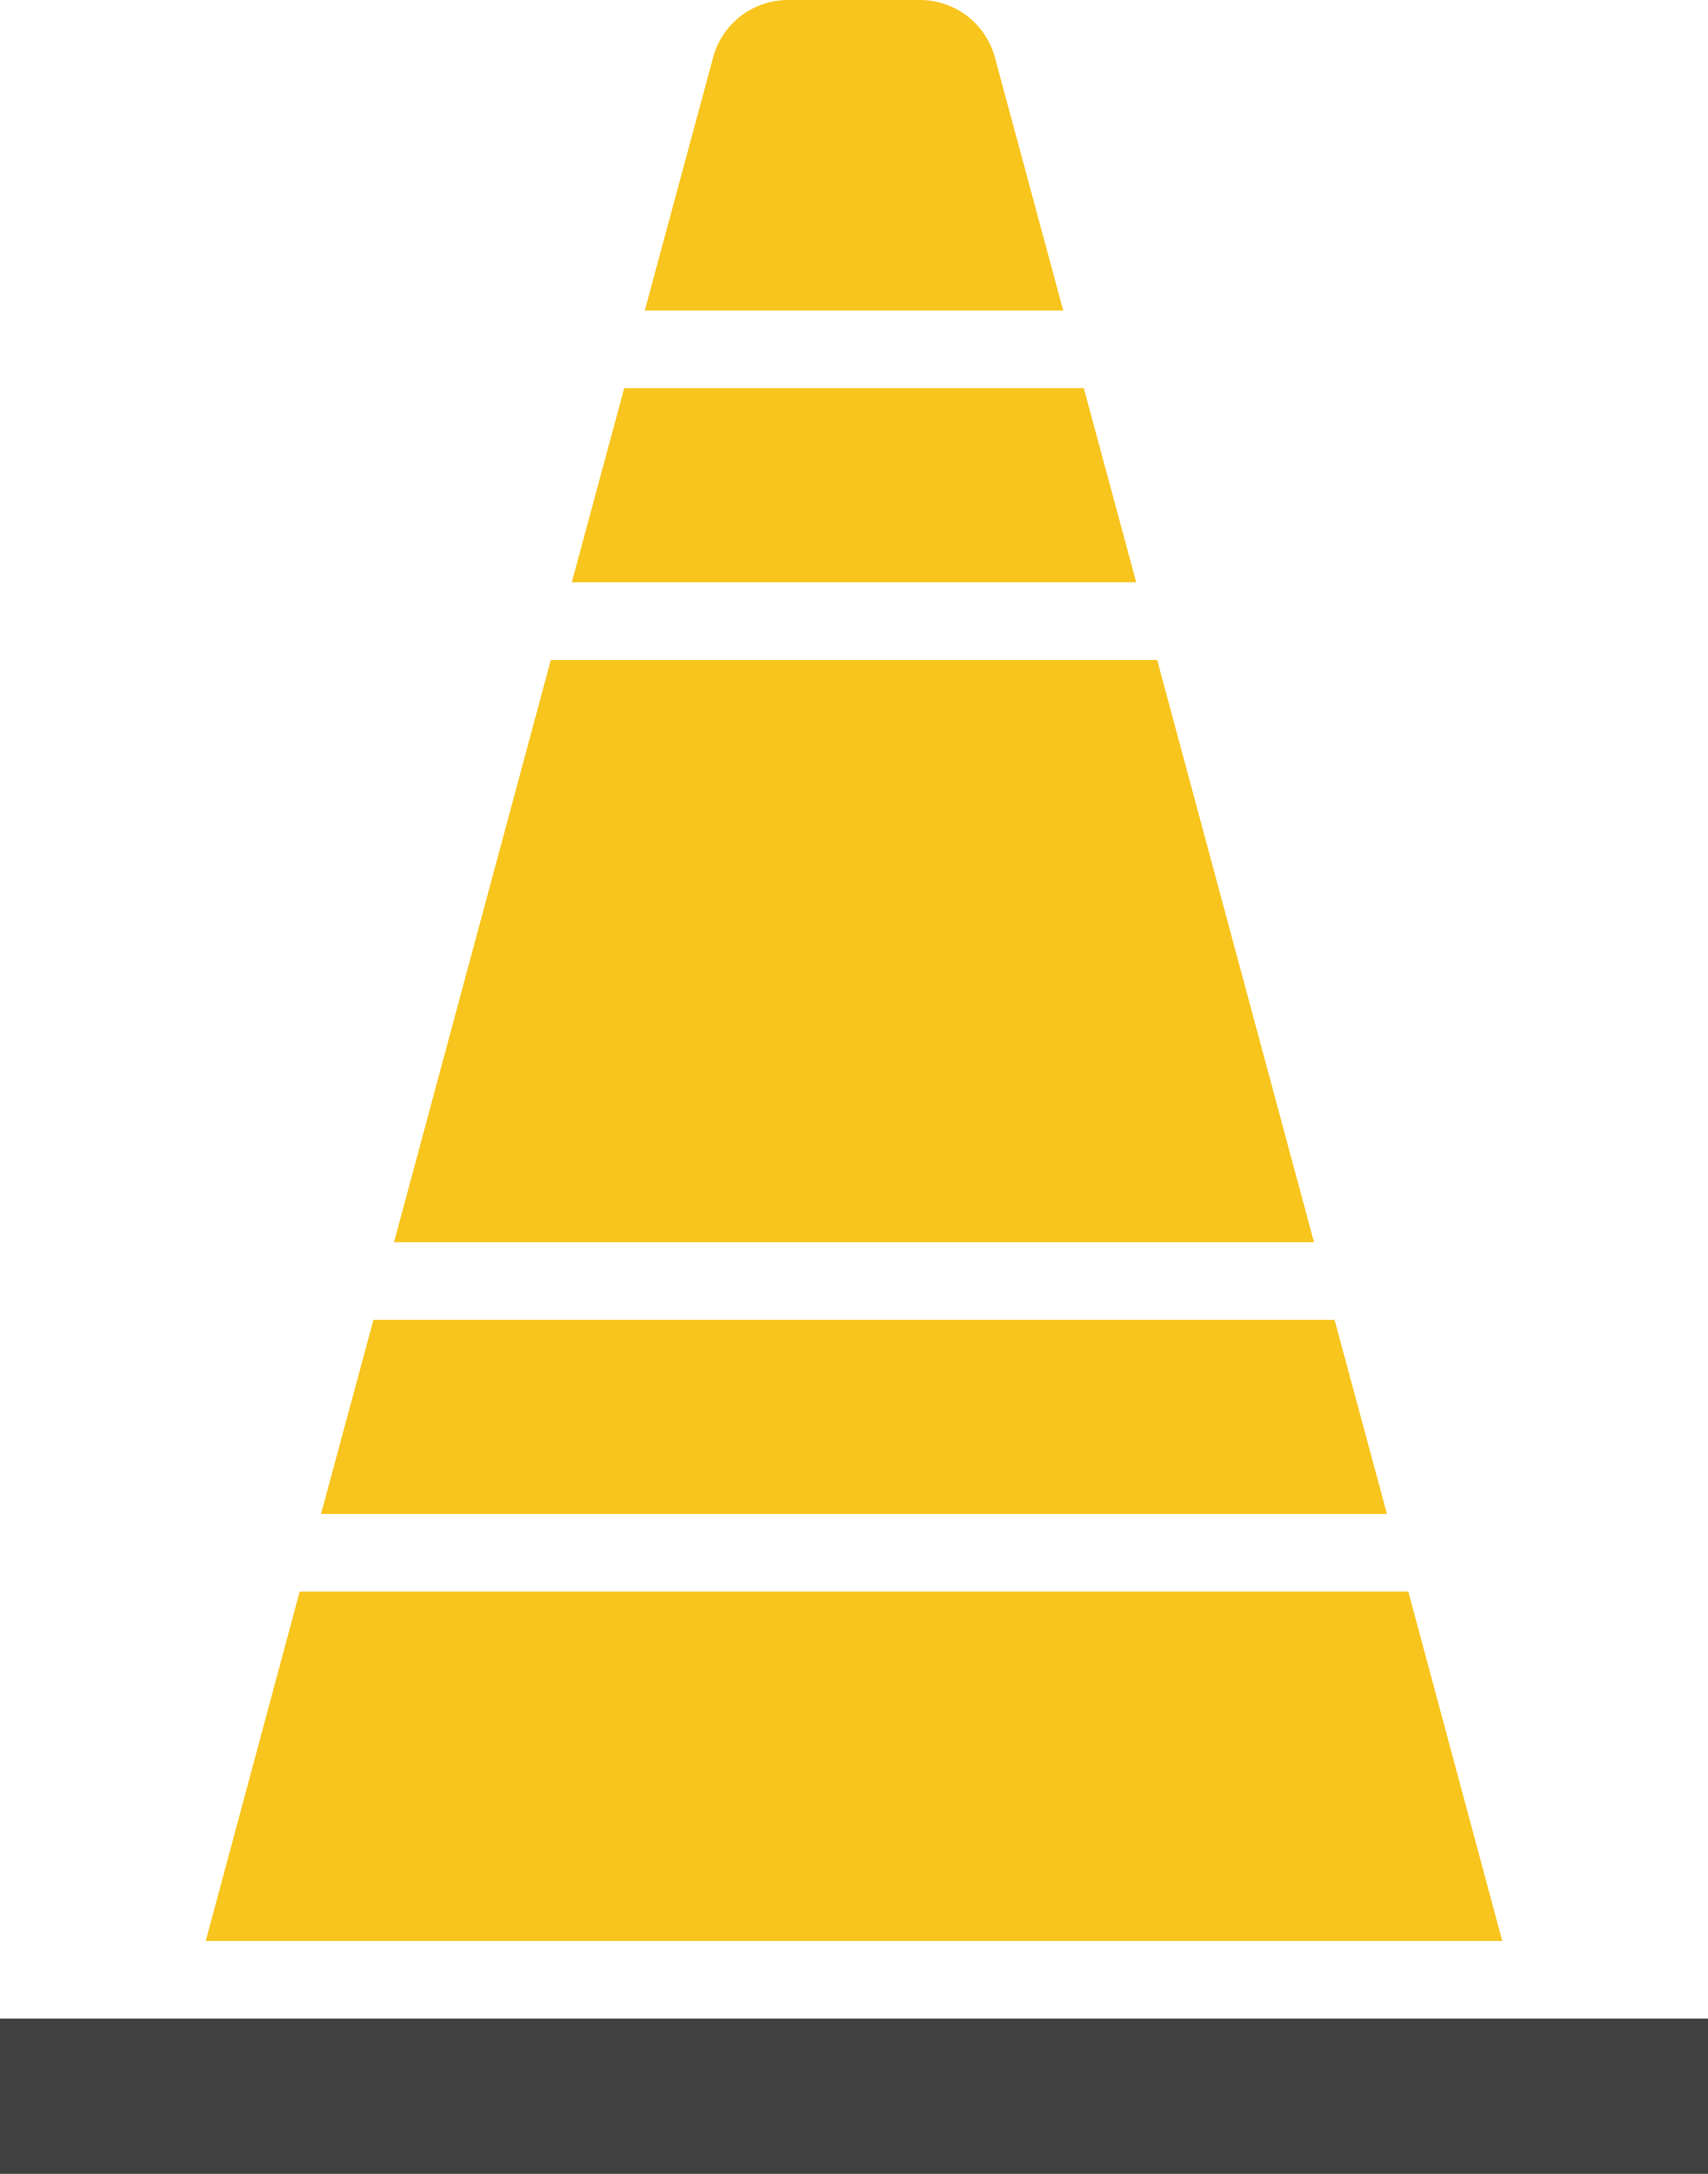
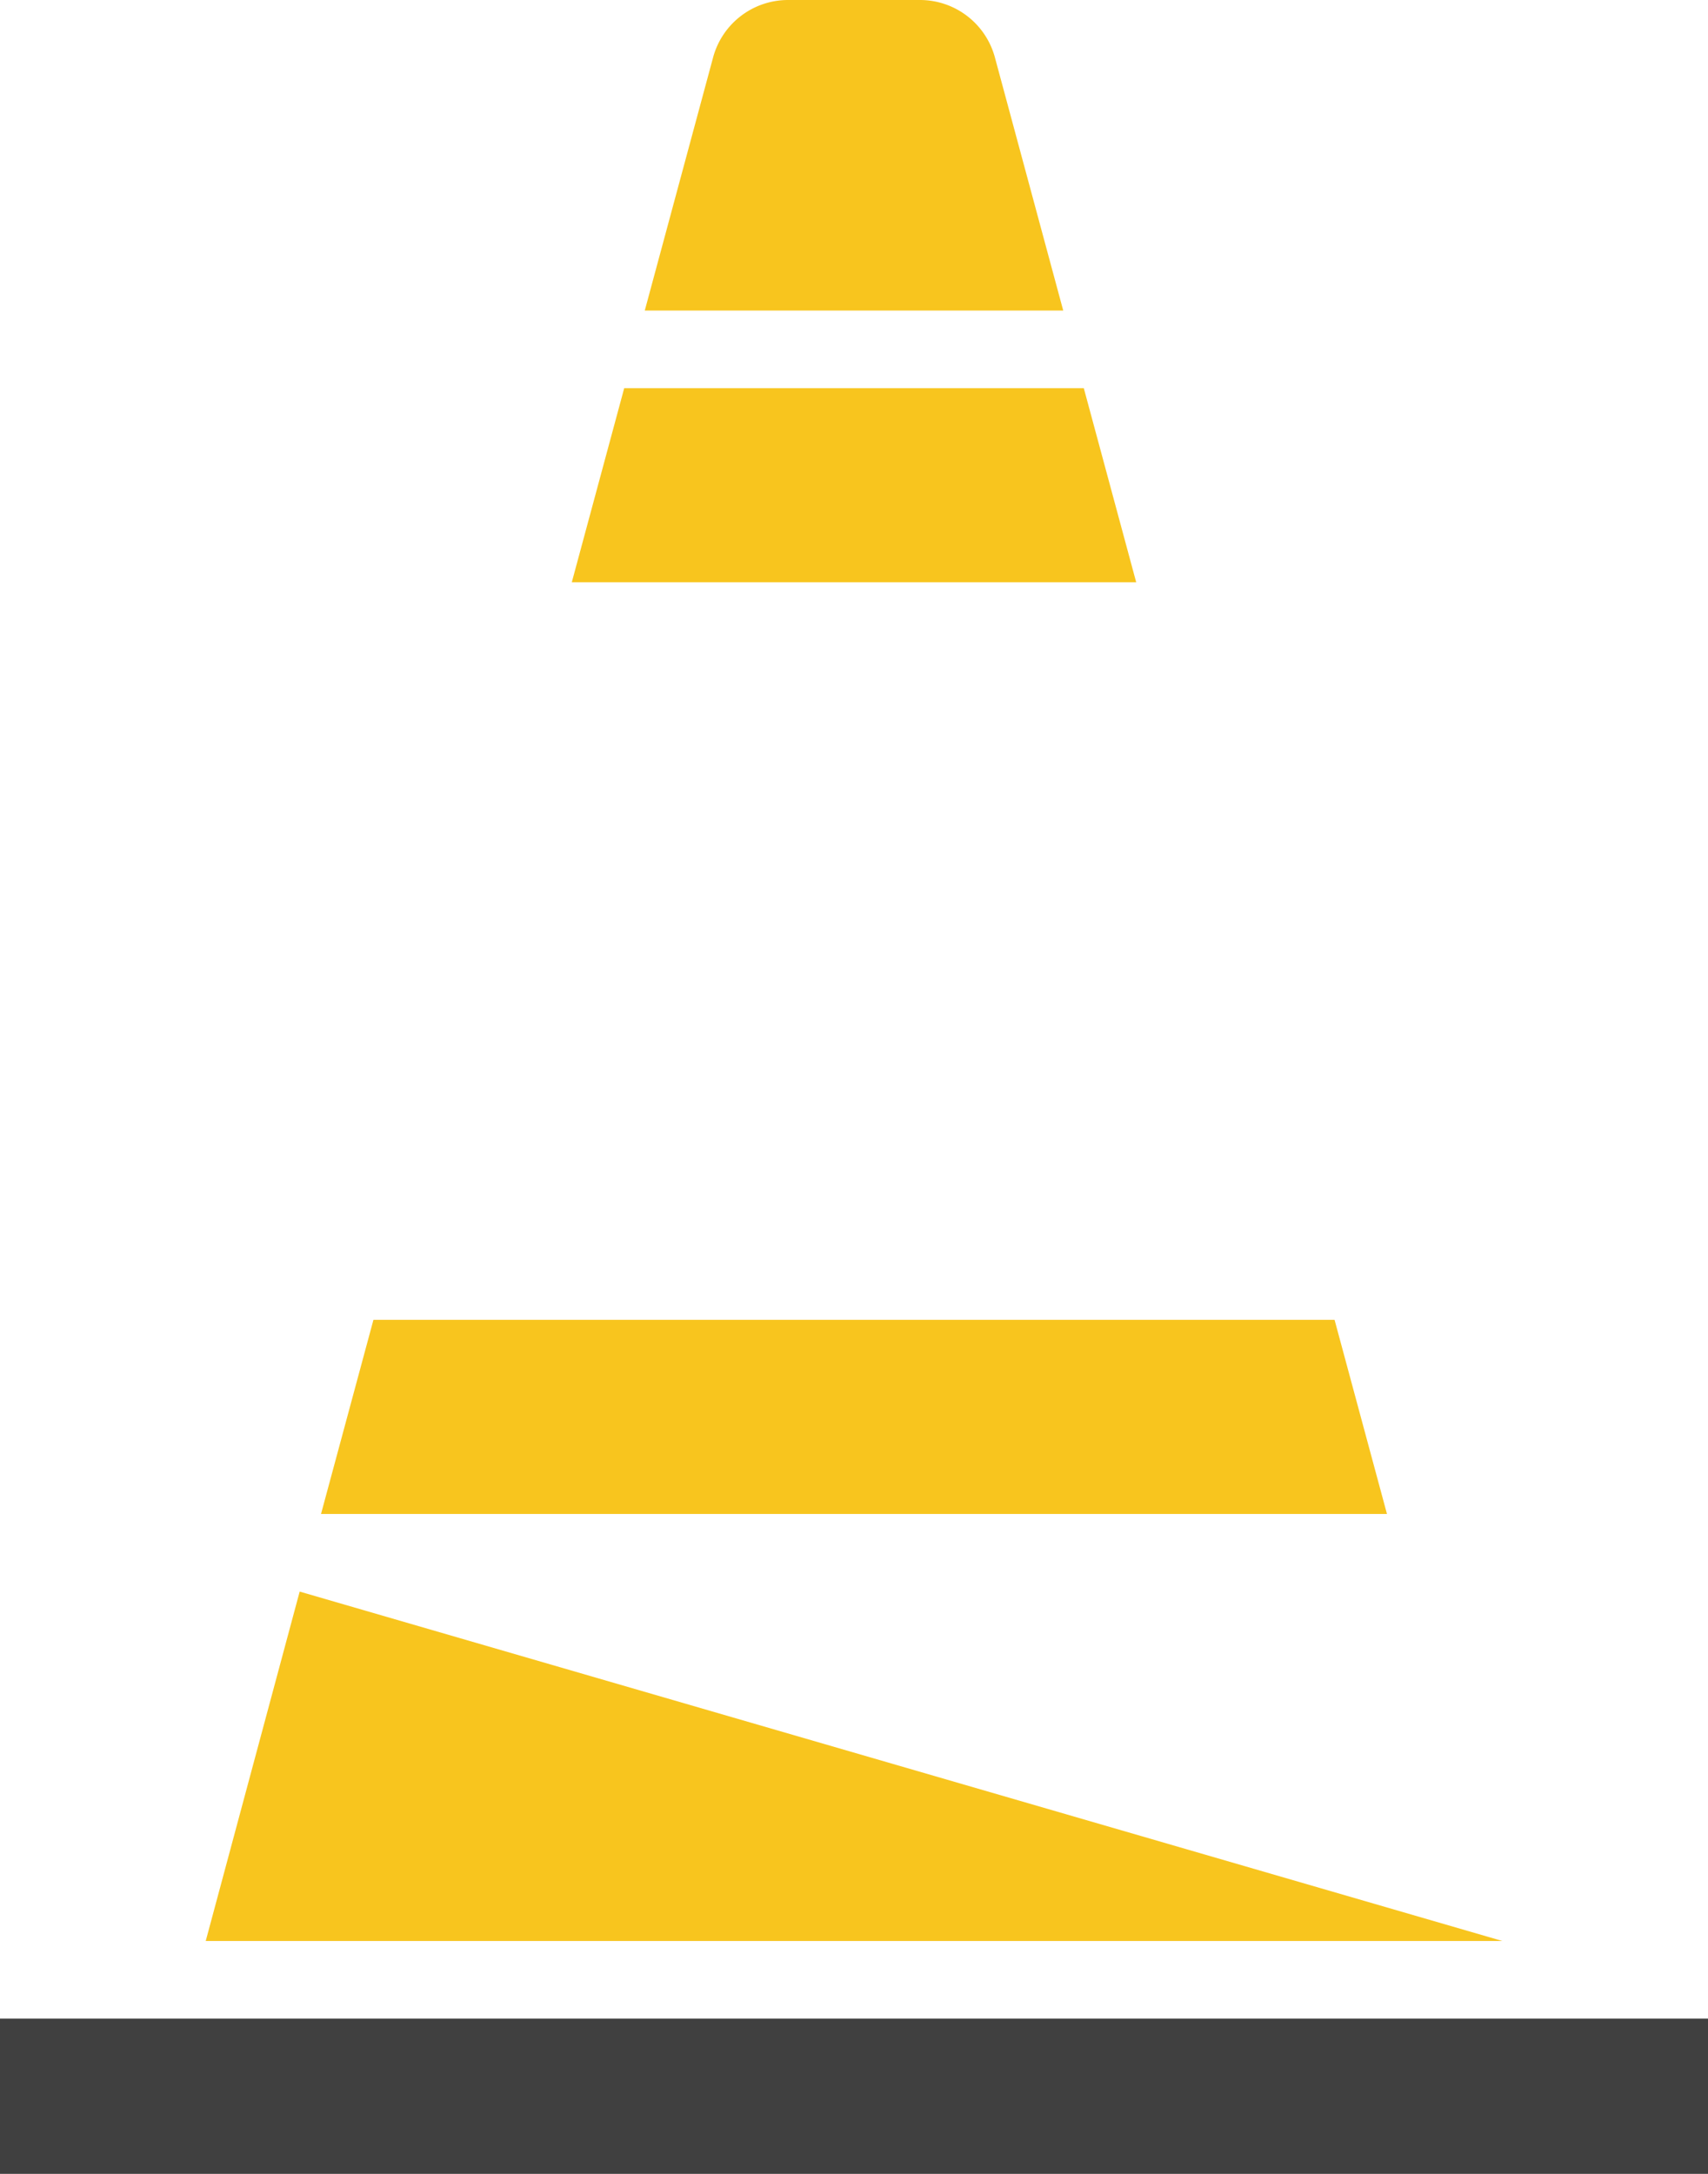
<svg xmlns="http://www.w3.org/2000/svg" width="44" height="56" viewBox="0 0 44 56">
  <defs>
    <style>.a{fill:#404040;}.b{fill:#f8c51e;}</style>
  </defs>
  <g transform="translate(-10 -4)">
    <rect class="a" width="44" height="4" transform="translate(10 56)" />
    <path class="b" d="M37.39,12H26.61l1.76-6.52A2,2,0,0,1,30.3,4h3.4a2,2,0,0,1,1.93,1.48Z" />
-     <path class="b" d="M43.85,36H20.15l4.04-15H39.81Z" />
-     <path class="b" d="M48.7,54H15.3l2.42-9H46.28Z" />
+     <path class="b" d="M48.7,54H15.3l2.42-9Z" />
    <path class="b" d="M39.27,19H24.73l1.35-5H37.92Z" />
    <path class="b" d="M45.73,43H18.27l1.35-5H44.38Z" />
  </g>
</svg>